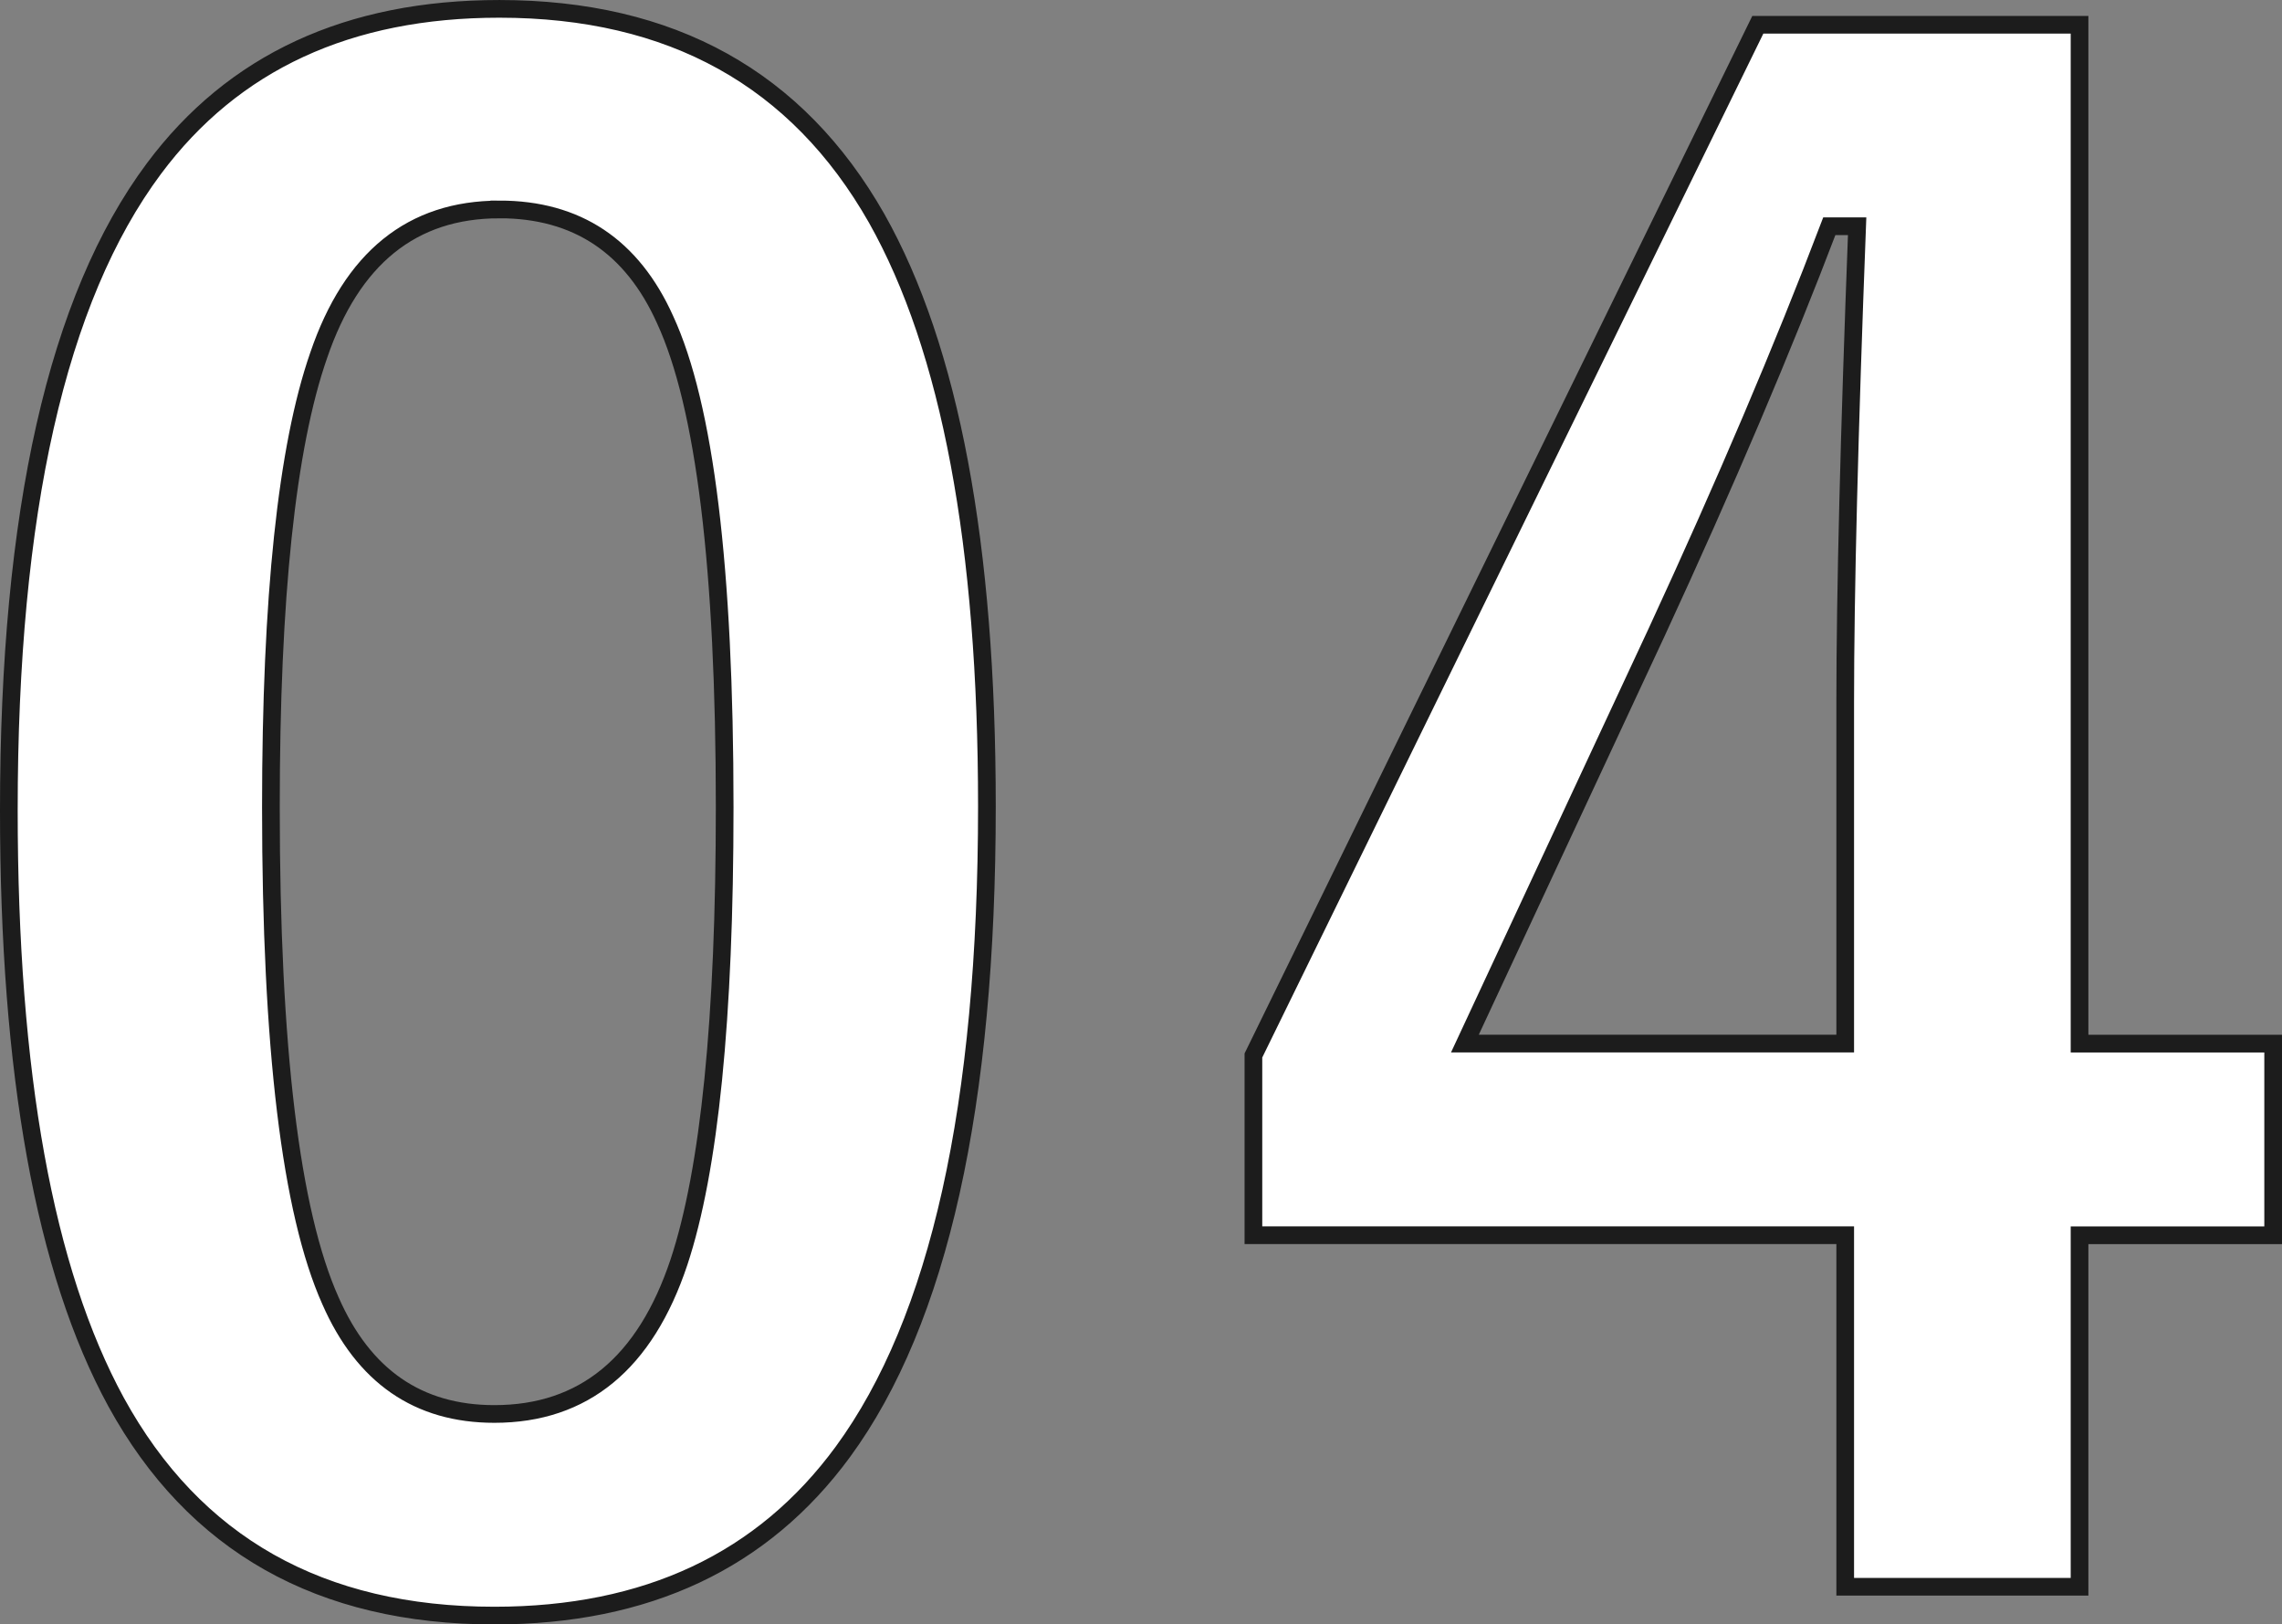
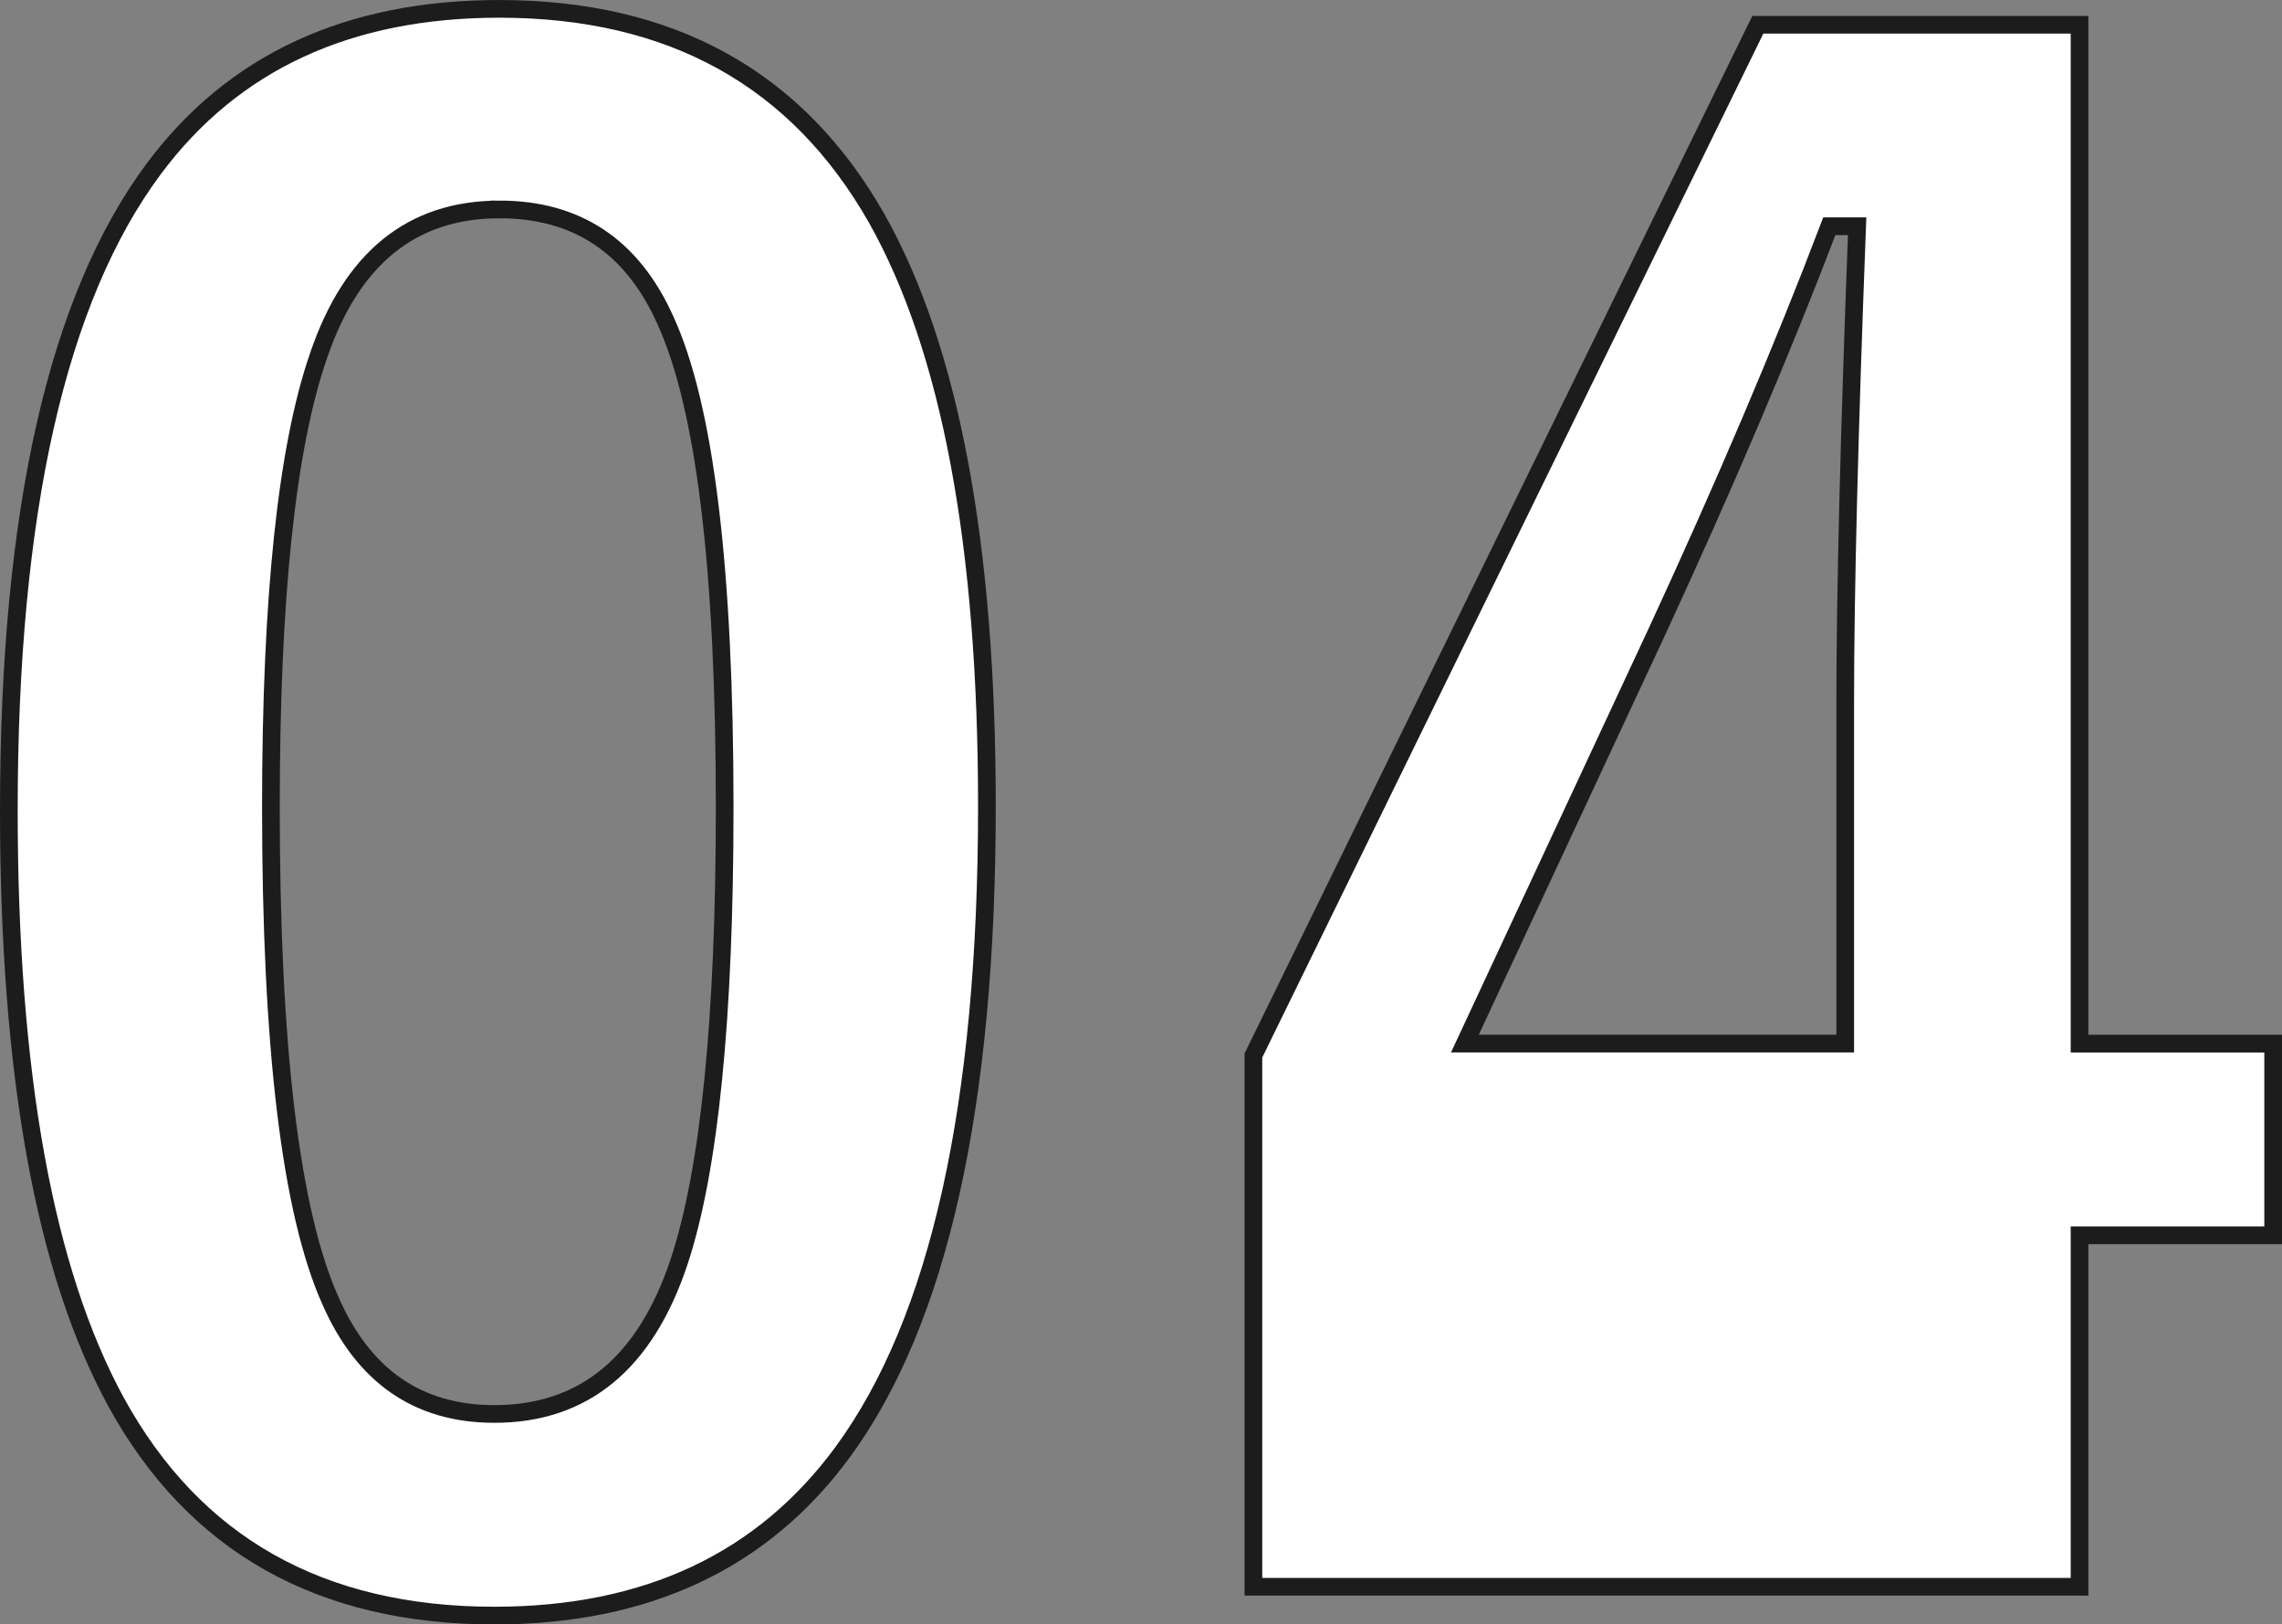
<svg xmlns="http://www.w3.org/2000/svg" width="129.05" height="91.854" viewBox="0 0 129.05 91.854">
  <rect x="0" y="0" width="129.05" height="91.854" fill="#808080" stroke="none" />
-   <path id="パス_5562" data-name="パス 5562" d="M-35.78-89q14.6,0,21.338,11.848,6.233,11.062,6.233,33.242,0,25.381-8.142,36.5-6.794,9.265-19.709,9.265-14.768,0-21.394-12.073Q-63.52-21.338-63.52-43.687q0-25.269,8.2-36.274Q-48.583-89-35.78-89Zm0,11.343q-7.412,0-10.22,8.254-2.7,7.749-2.7,25.549,0,20.383,3.369,27.908,2.808,6.4,9.265,6.4,7.581,0,10.444-8.591,2.583-7.805,2.583-25.718,0-20.271-3.369-27.571Q-29.21-77.659-35.78-77.659ZM53.581-88.1v57.612H64.53v10.837H53.581V.225H40.329V-19.653H6.862V-29.817L35.387-88.1ZM40.329-30.491V-49.807q0-9.209.674-26.9H39.43Q35.5-66.372,29.66-53.738L18.822-30.491Z" transform="translate(64.02 89.501)" fill="#fff" stroke="#1c1c1c" stroke-width="1" />
+   <path id="パス_5562" data-name="パス 5562" d="M-35.78-89q14.6,0,21.338,11.848,6.233,11.062,6.233,33.242,0,25.381-8.142,36.5-6.794,9.265-19.709,9.265-14.768,0-21.394-12.073Q-63.52-21.338-63.52-43.687q0-25.269,8.2-36.274Q-48.583-89-35.78-89Zm0,11.343q-7.412,0-10.22,8.254-2.7,7.749-2.7,25.549,0,20.383,3.369,27.908,2.808,6.4,9.265,6.4,7.581,0,10.444-8.591,2.583-7.805,2.583-25.718,0-20.271-3.369-27.571Q-29.21-77.659-35.78-77.659ZM53.581-88.1v57.612H64.53v10.837H53.581V.225H40.329H6.862V-29.817L35.387-88.1ZM40.329-30.491V-49.807q0-9.209.674-26.9H39.43Q35.5-66.372,29.66-53.738L18.822-30.491Z" transform="translate(64.02 89.501)" fill="#fff" stroke="#1c1c1c" stroke-width="1" />
</svg>